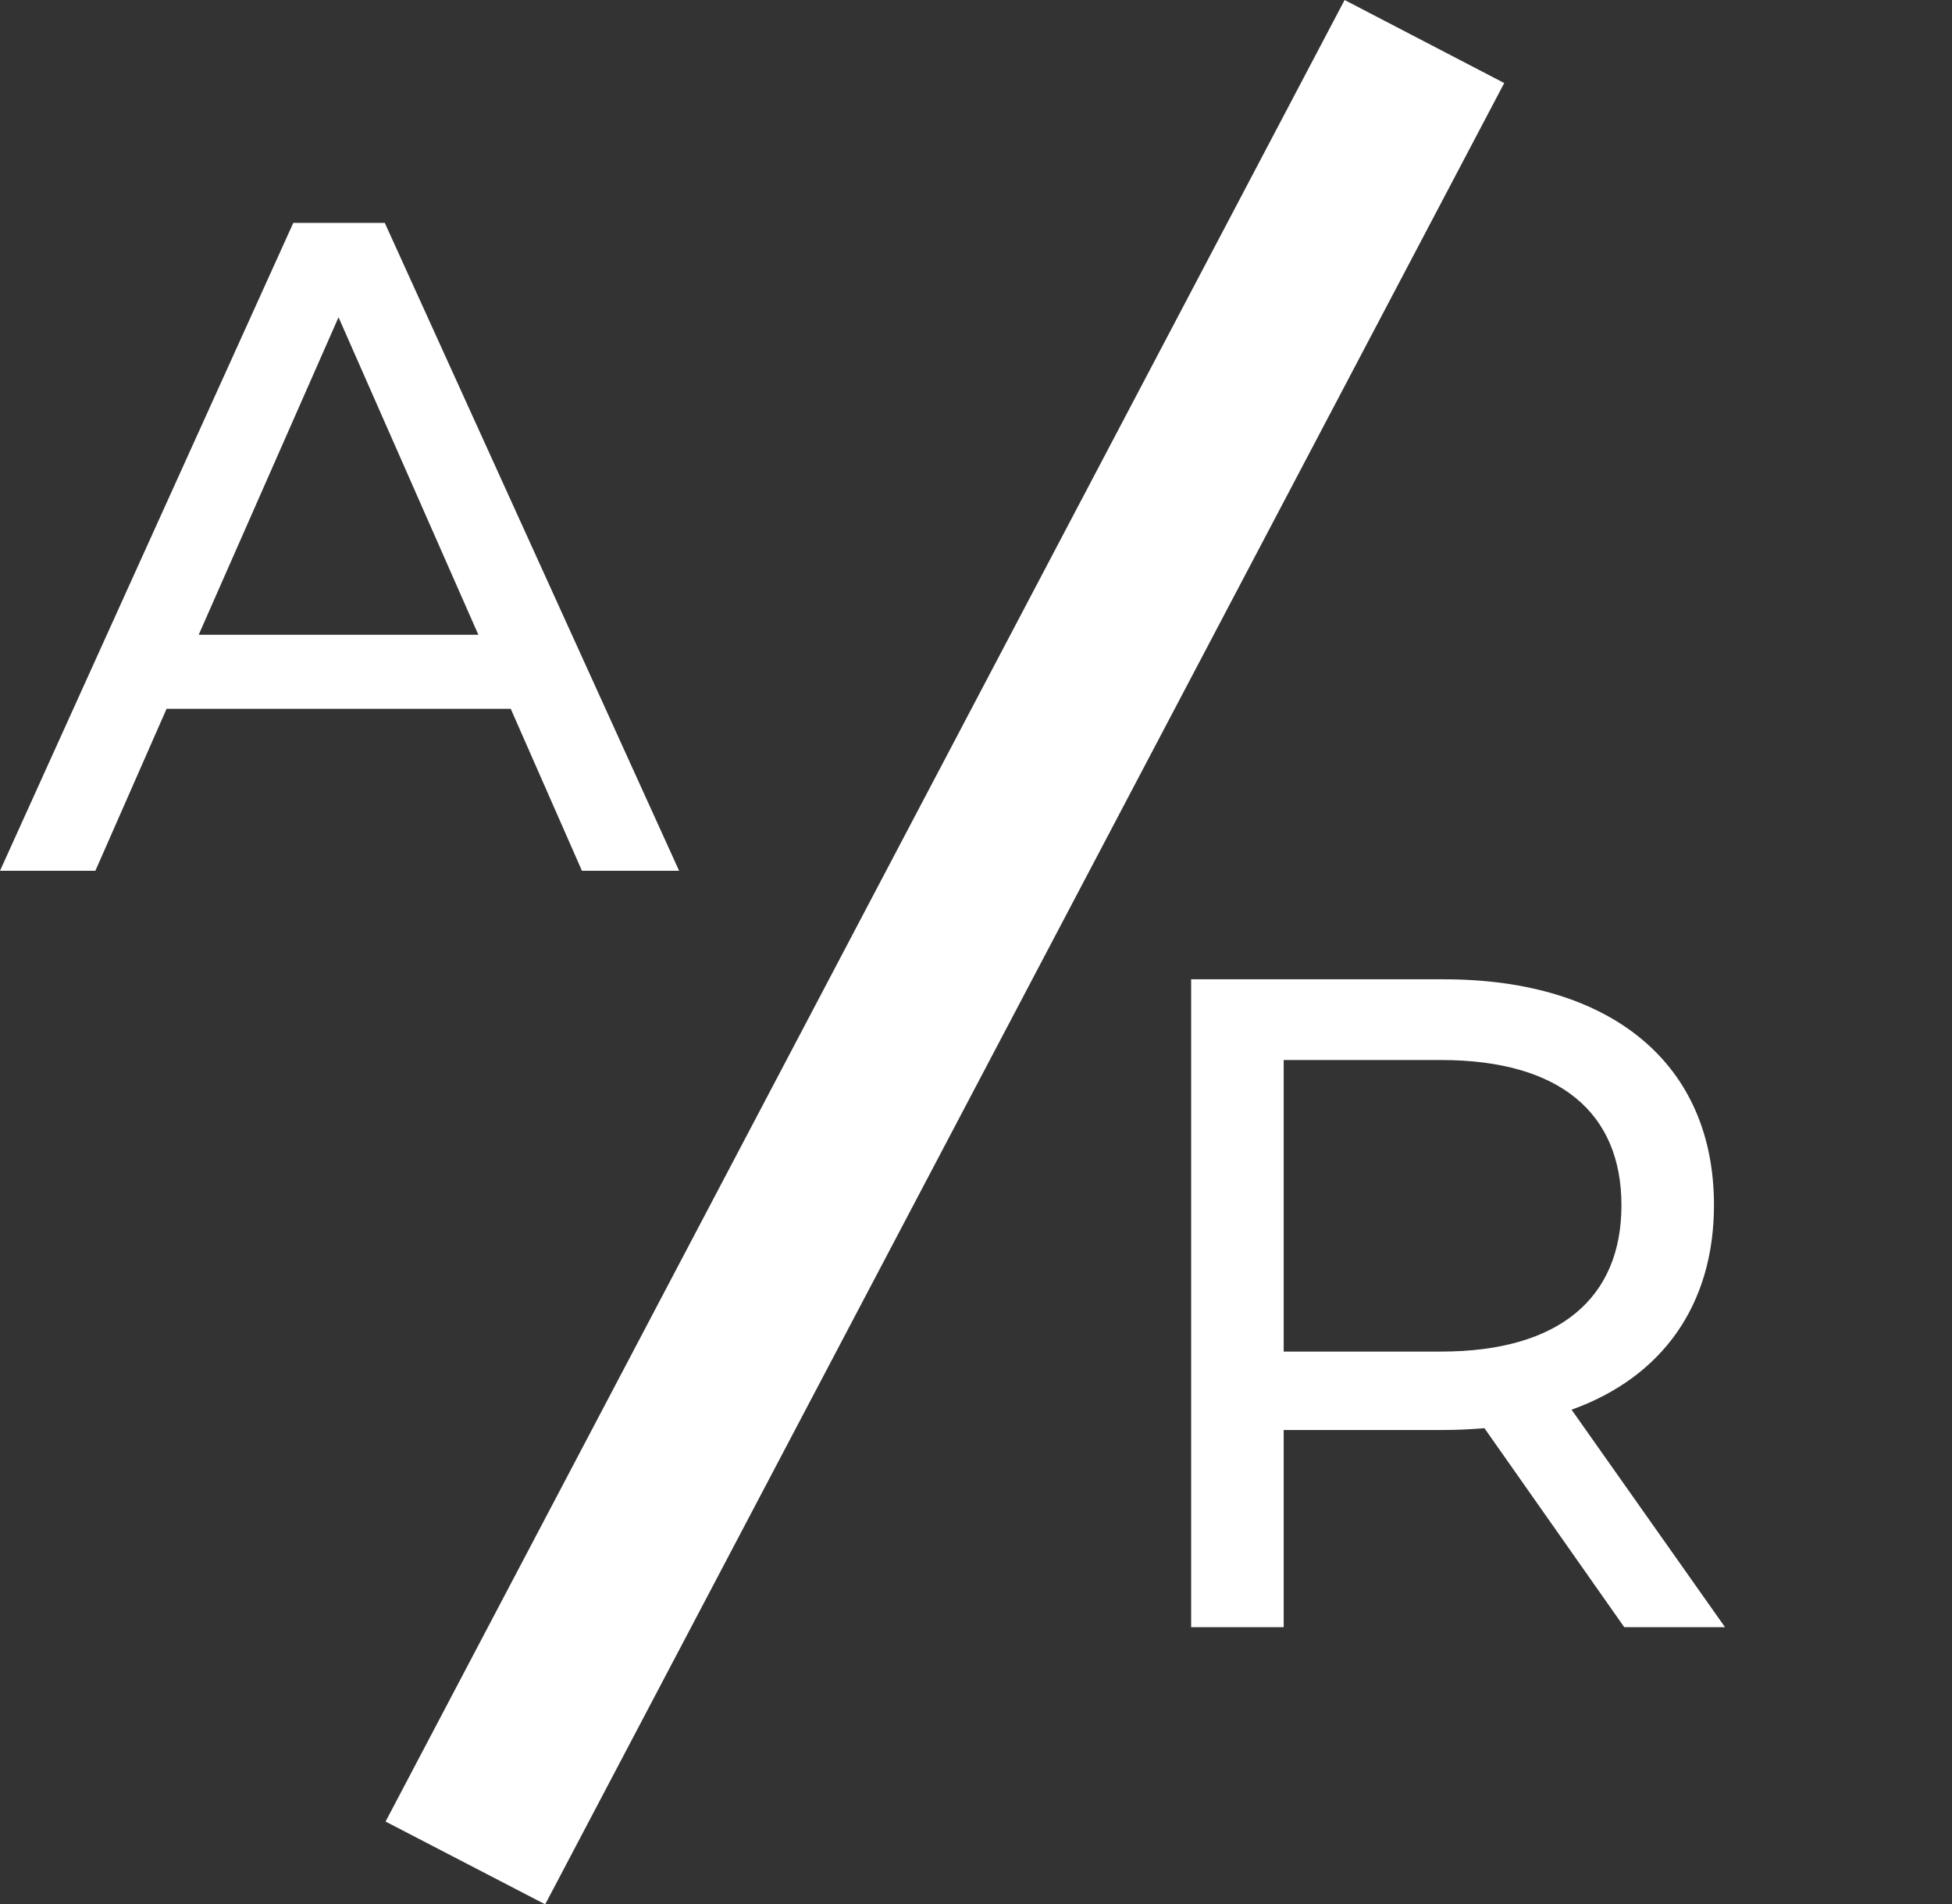
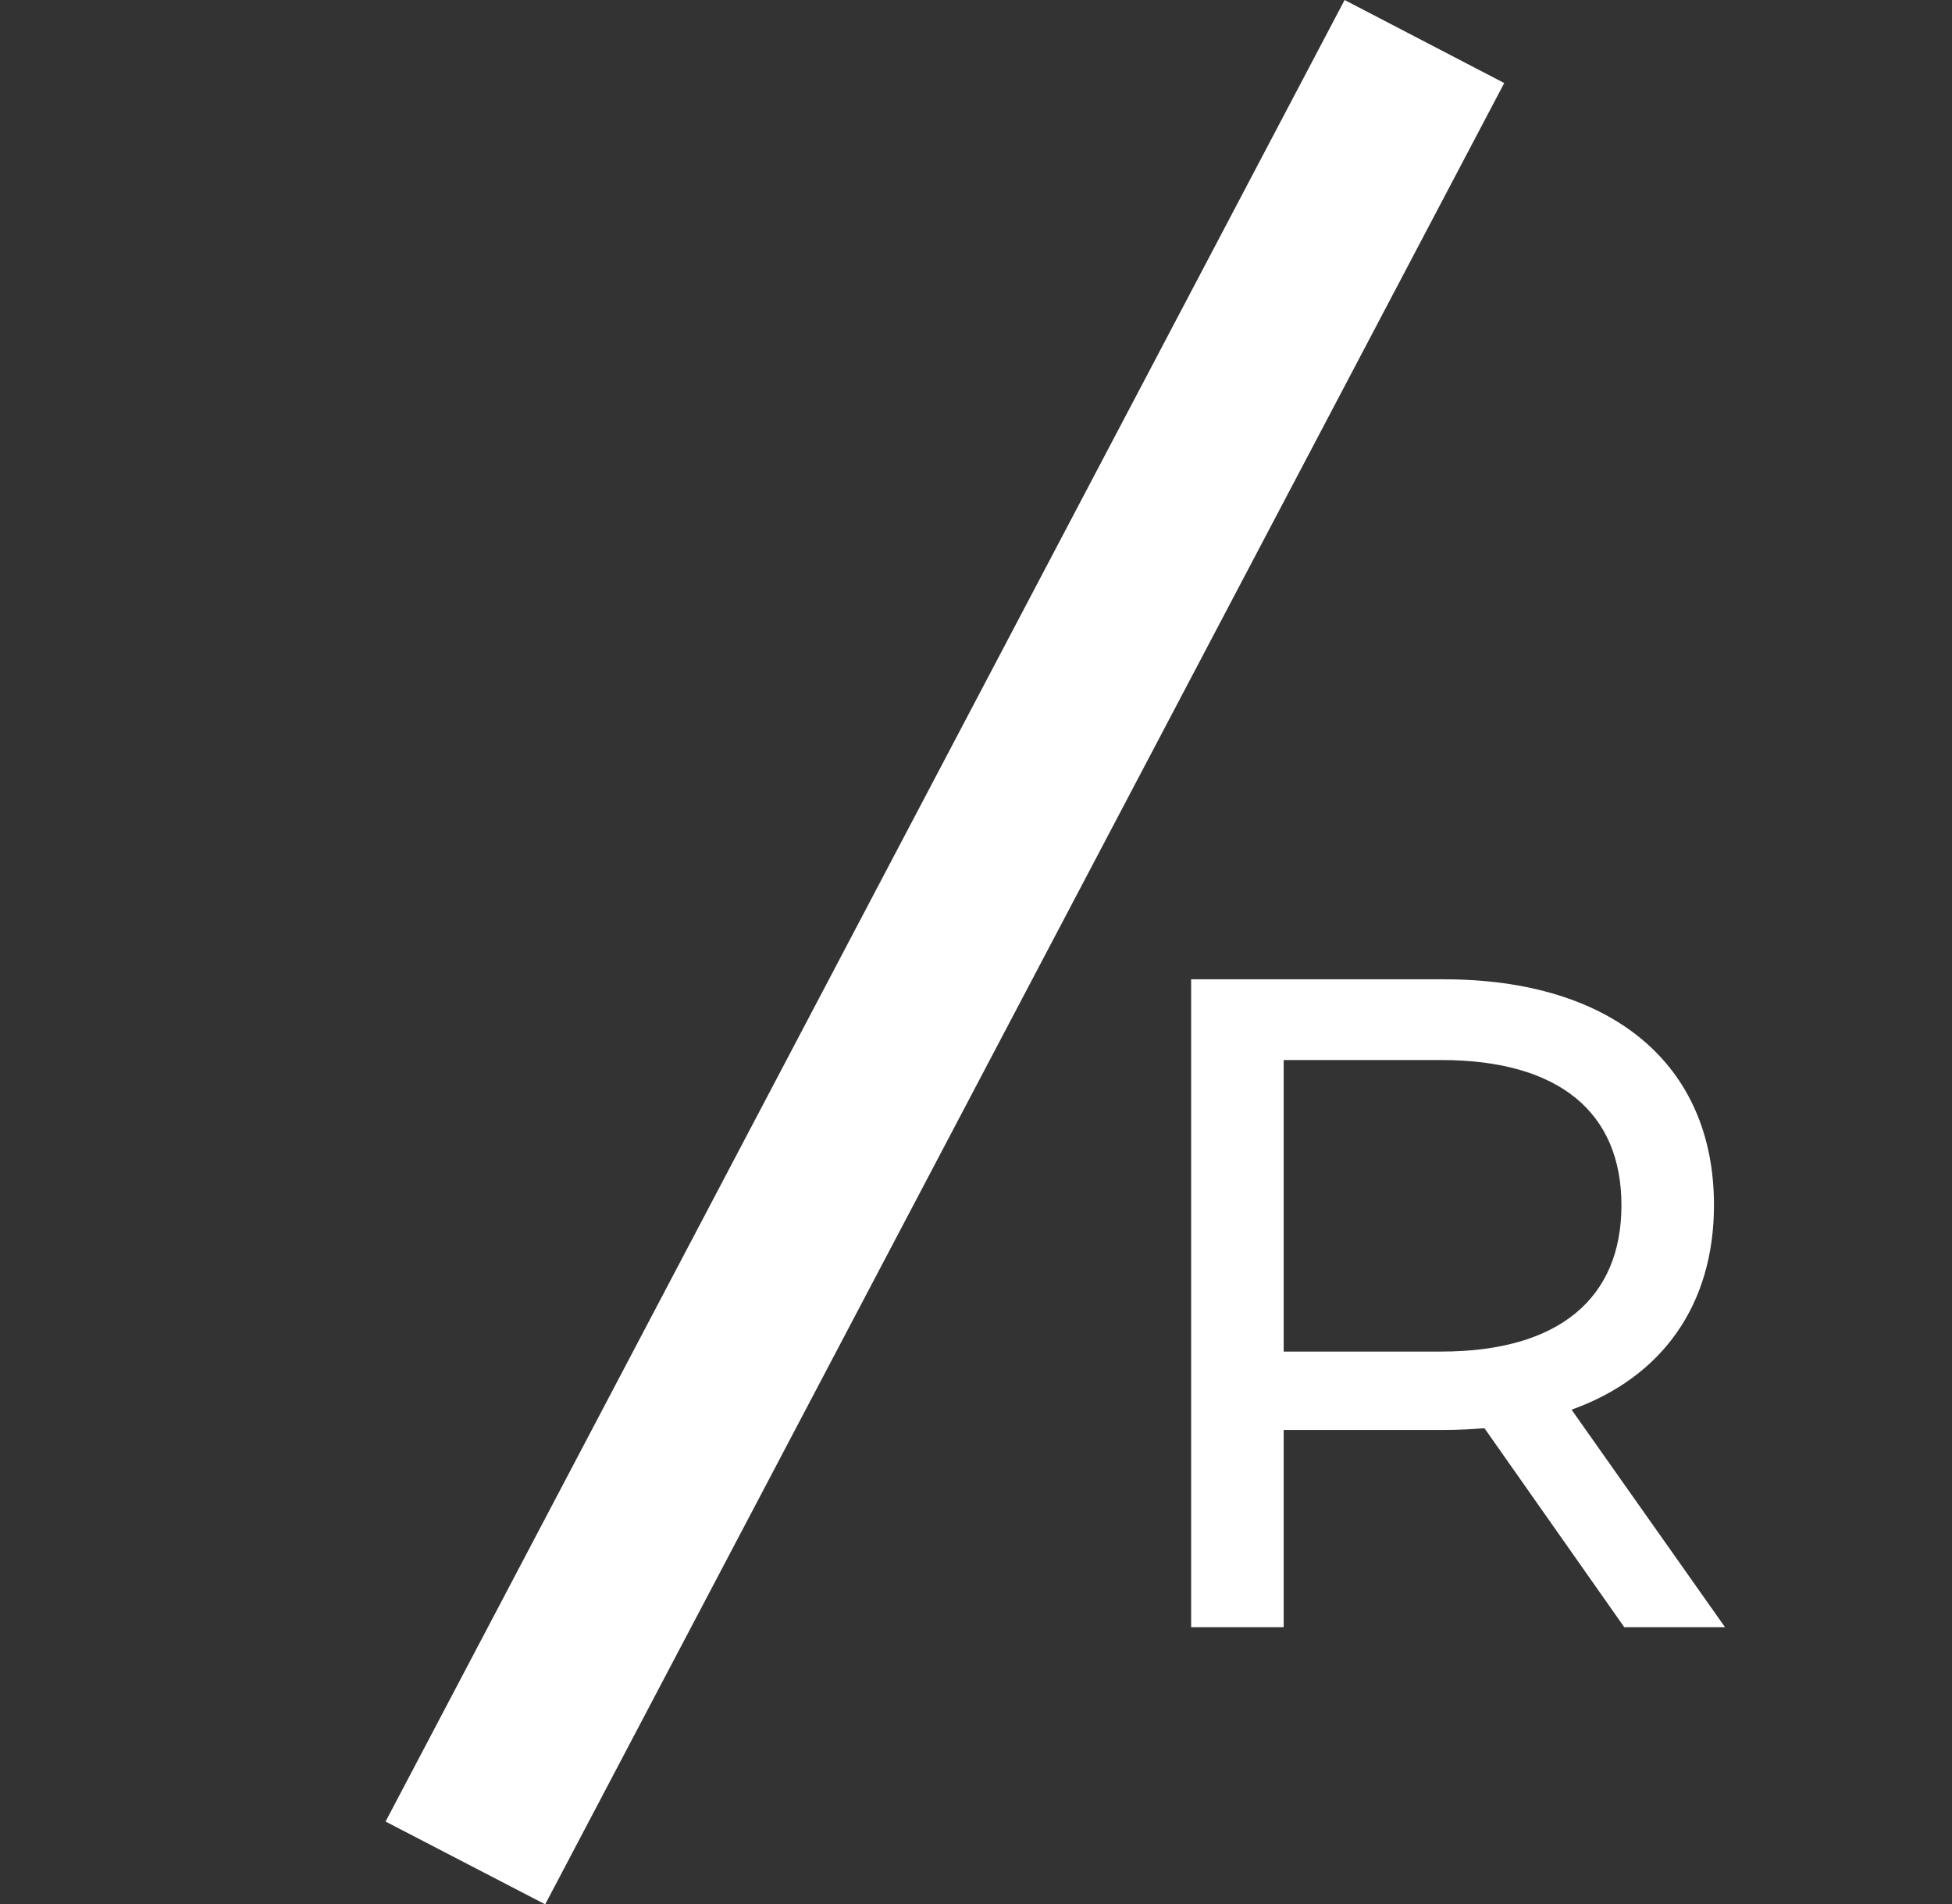
<svg xmlns="http://www.w3.org/2000/svg" id="Layer_1" data-name="Layer 1" viewBox="0 0 75.94 74.07">
  <rect x="0" y="0" width="75.94" height="74.07" fill="#333333" stroke="none" />
  <defs>
    <style>
      .cls-1 {
        fill: #fff;
        stroke-width: 0px;
      }
    </style>
  </defs>
-   <path class="cls-1" d="m19.87,27.57H6.48l-2.77,6.3H0L11.41,8.67h3.56l11.45,25.2h-3.78l-2.77-6.3Zm-1.26-2.88l-5.44-12.35-5.44,12.35h10.87Z" />
  <path class="cls-1" d="m63.19,63.29l-5.44-7.74c-.5.04-1.04.07-1.58.07h-6.23v7.67h-3.6v-25.2h9.83c6.55,0,10.51,3.31,10.51,8.78,0,3.89-2.02,6.7-5.54,7.96l5.97,8.46h-3.92Zm-.11-16.41c0-3.6-2.41-5.65-7.02-5.65h-6.12v11.34h6.12c4.61,0,7.02-2.09,7.02-5.69Z" />
  <g id="Line">
    <polygon class="cls-1" points="15 70.85 52.31 0 58.52 3.23 21.21 74.07 15 70.85" />
  </g>
</svg>